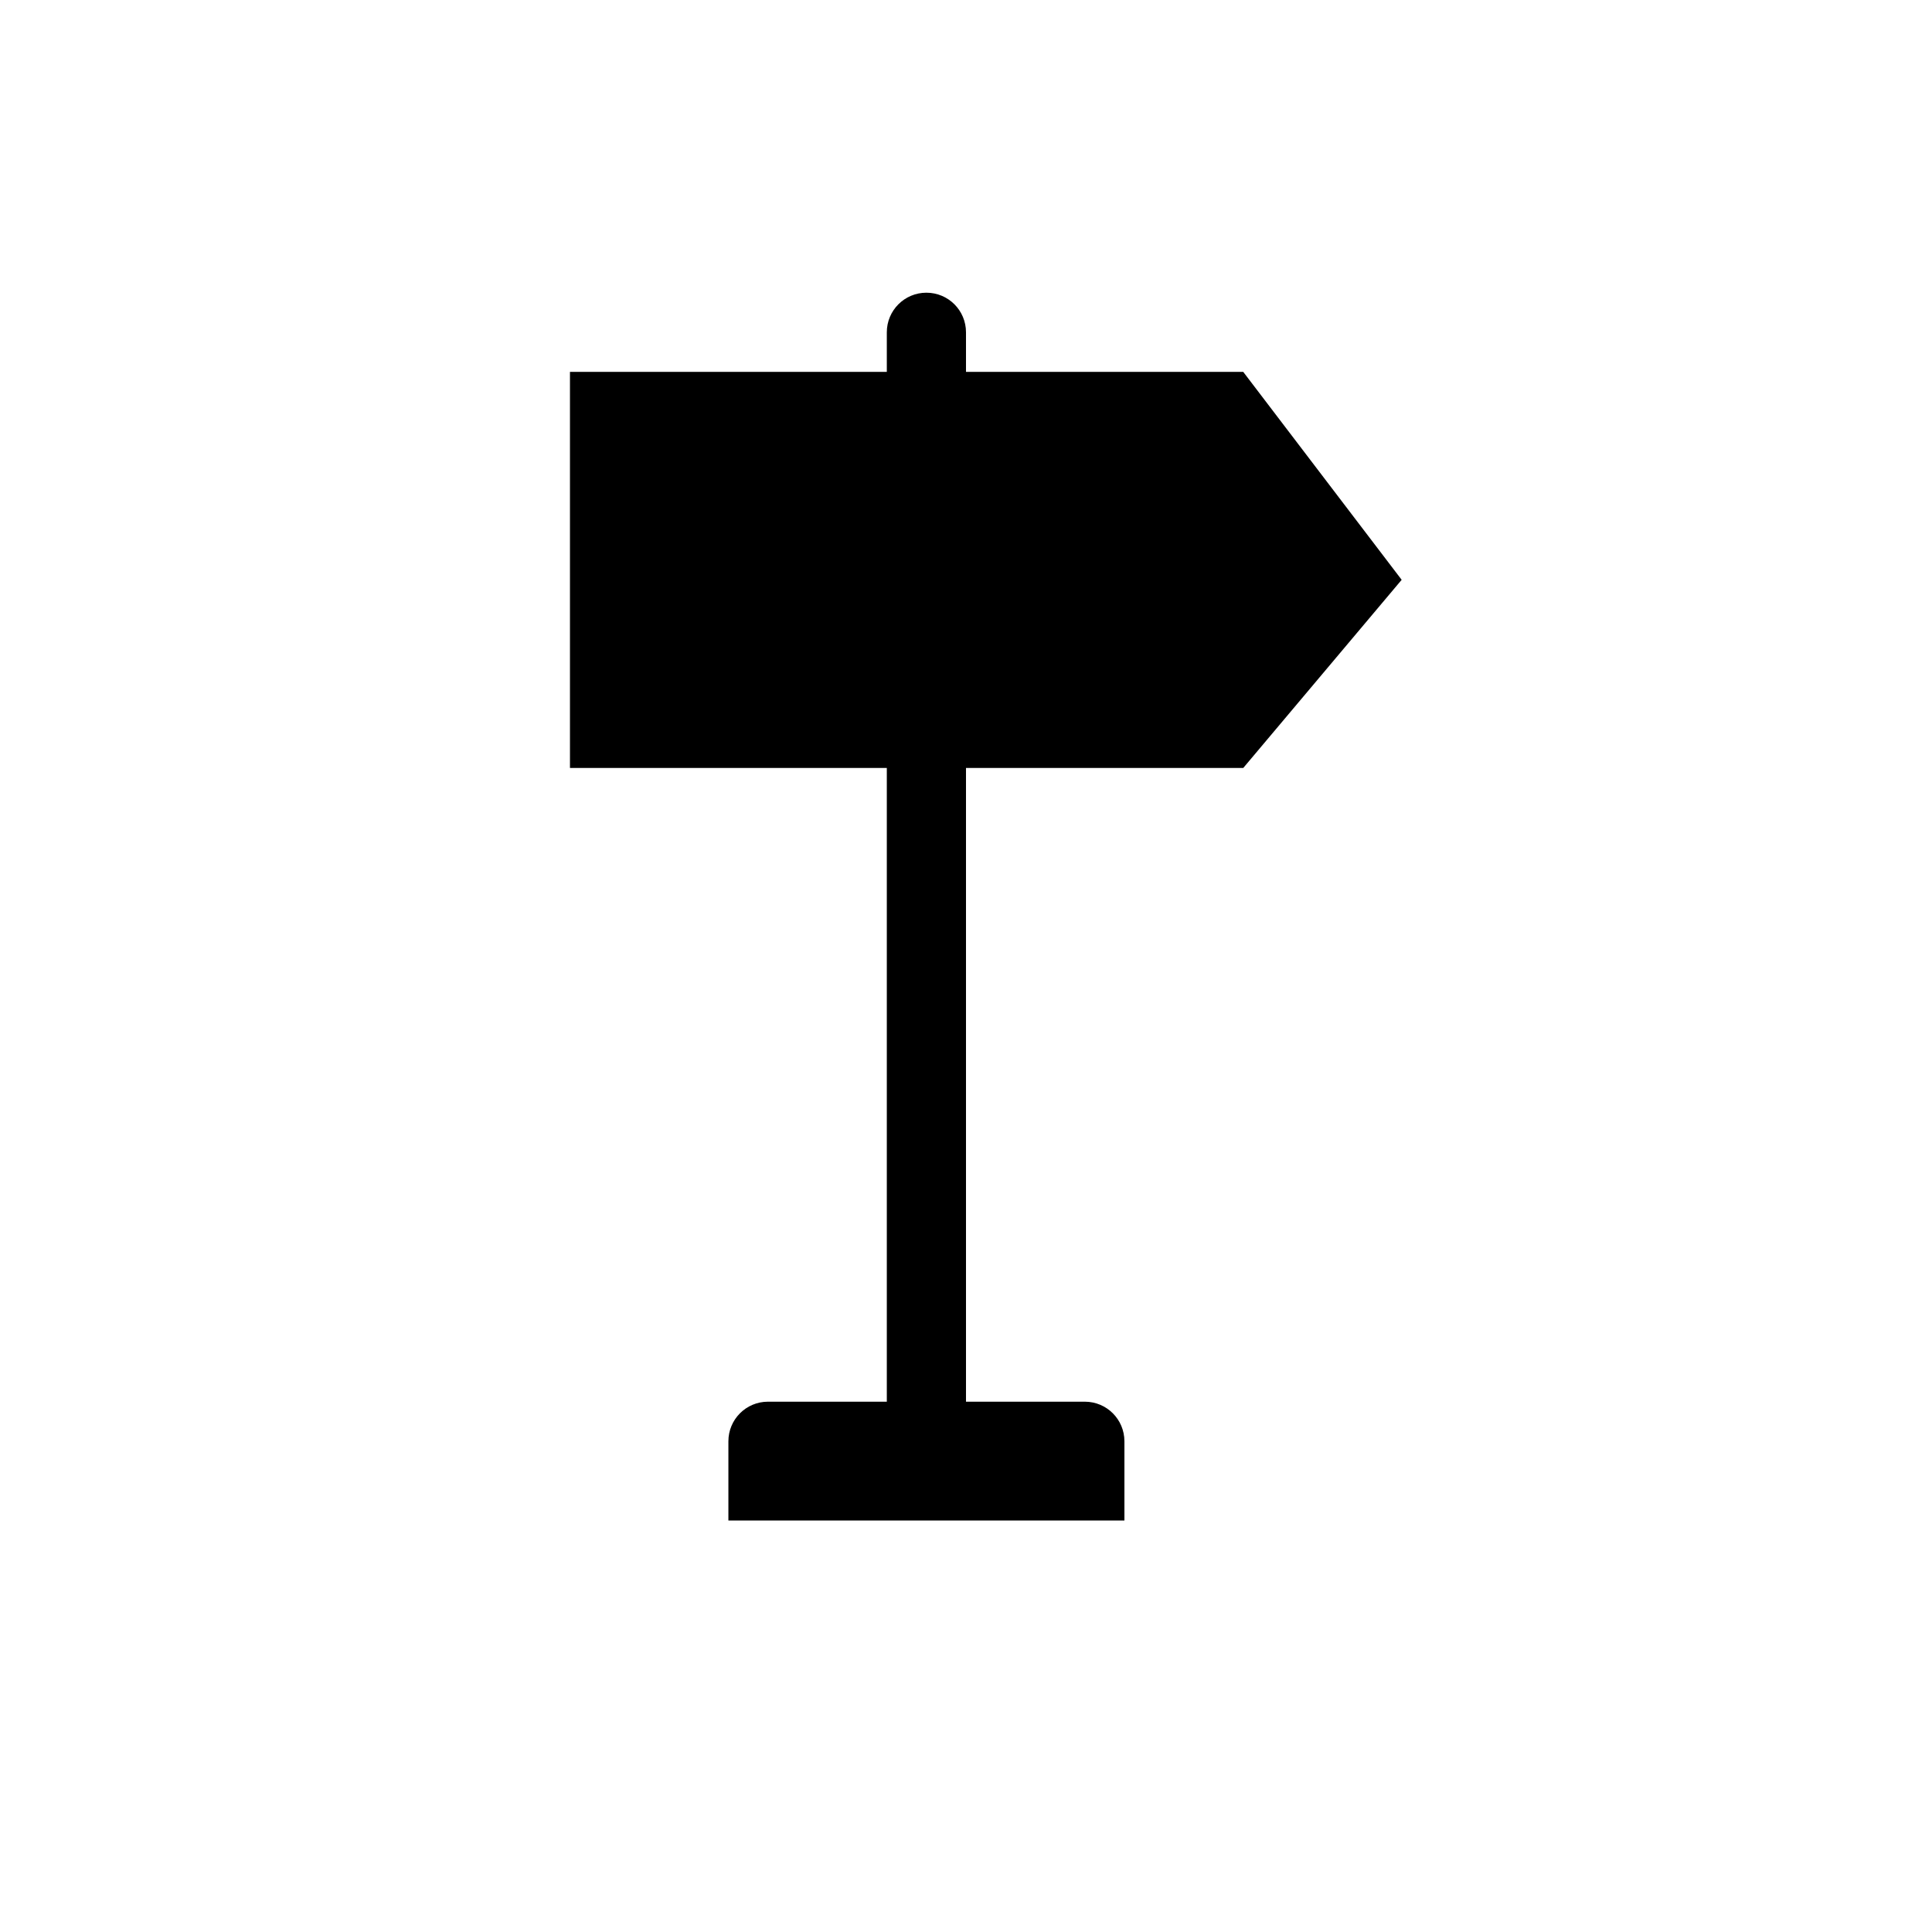
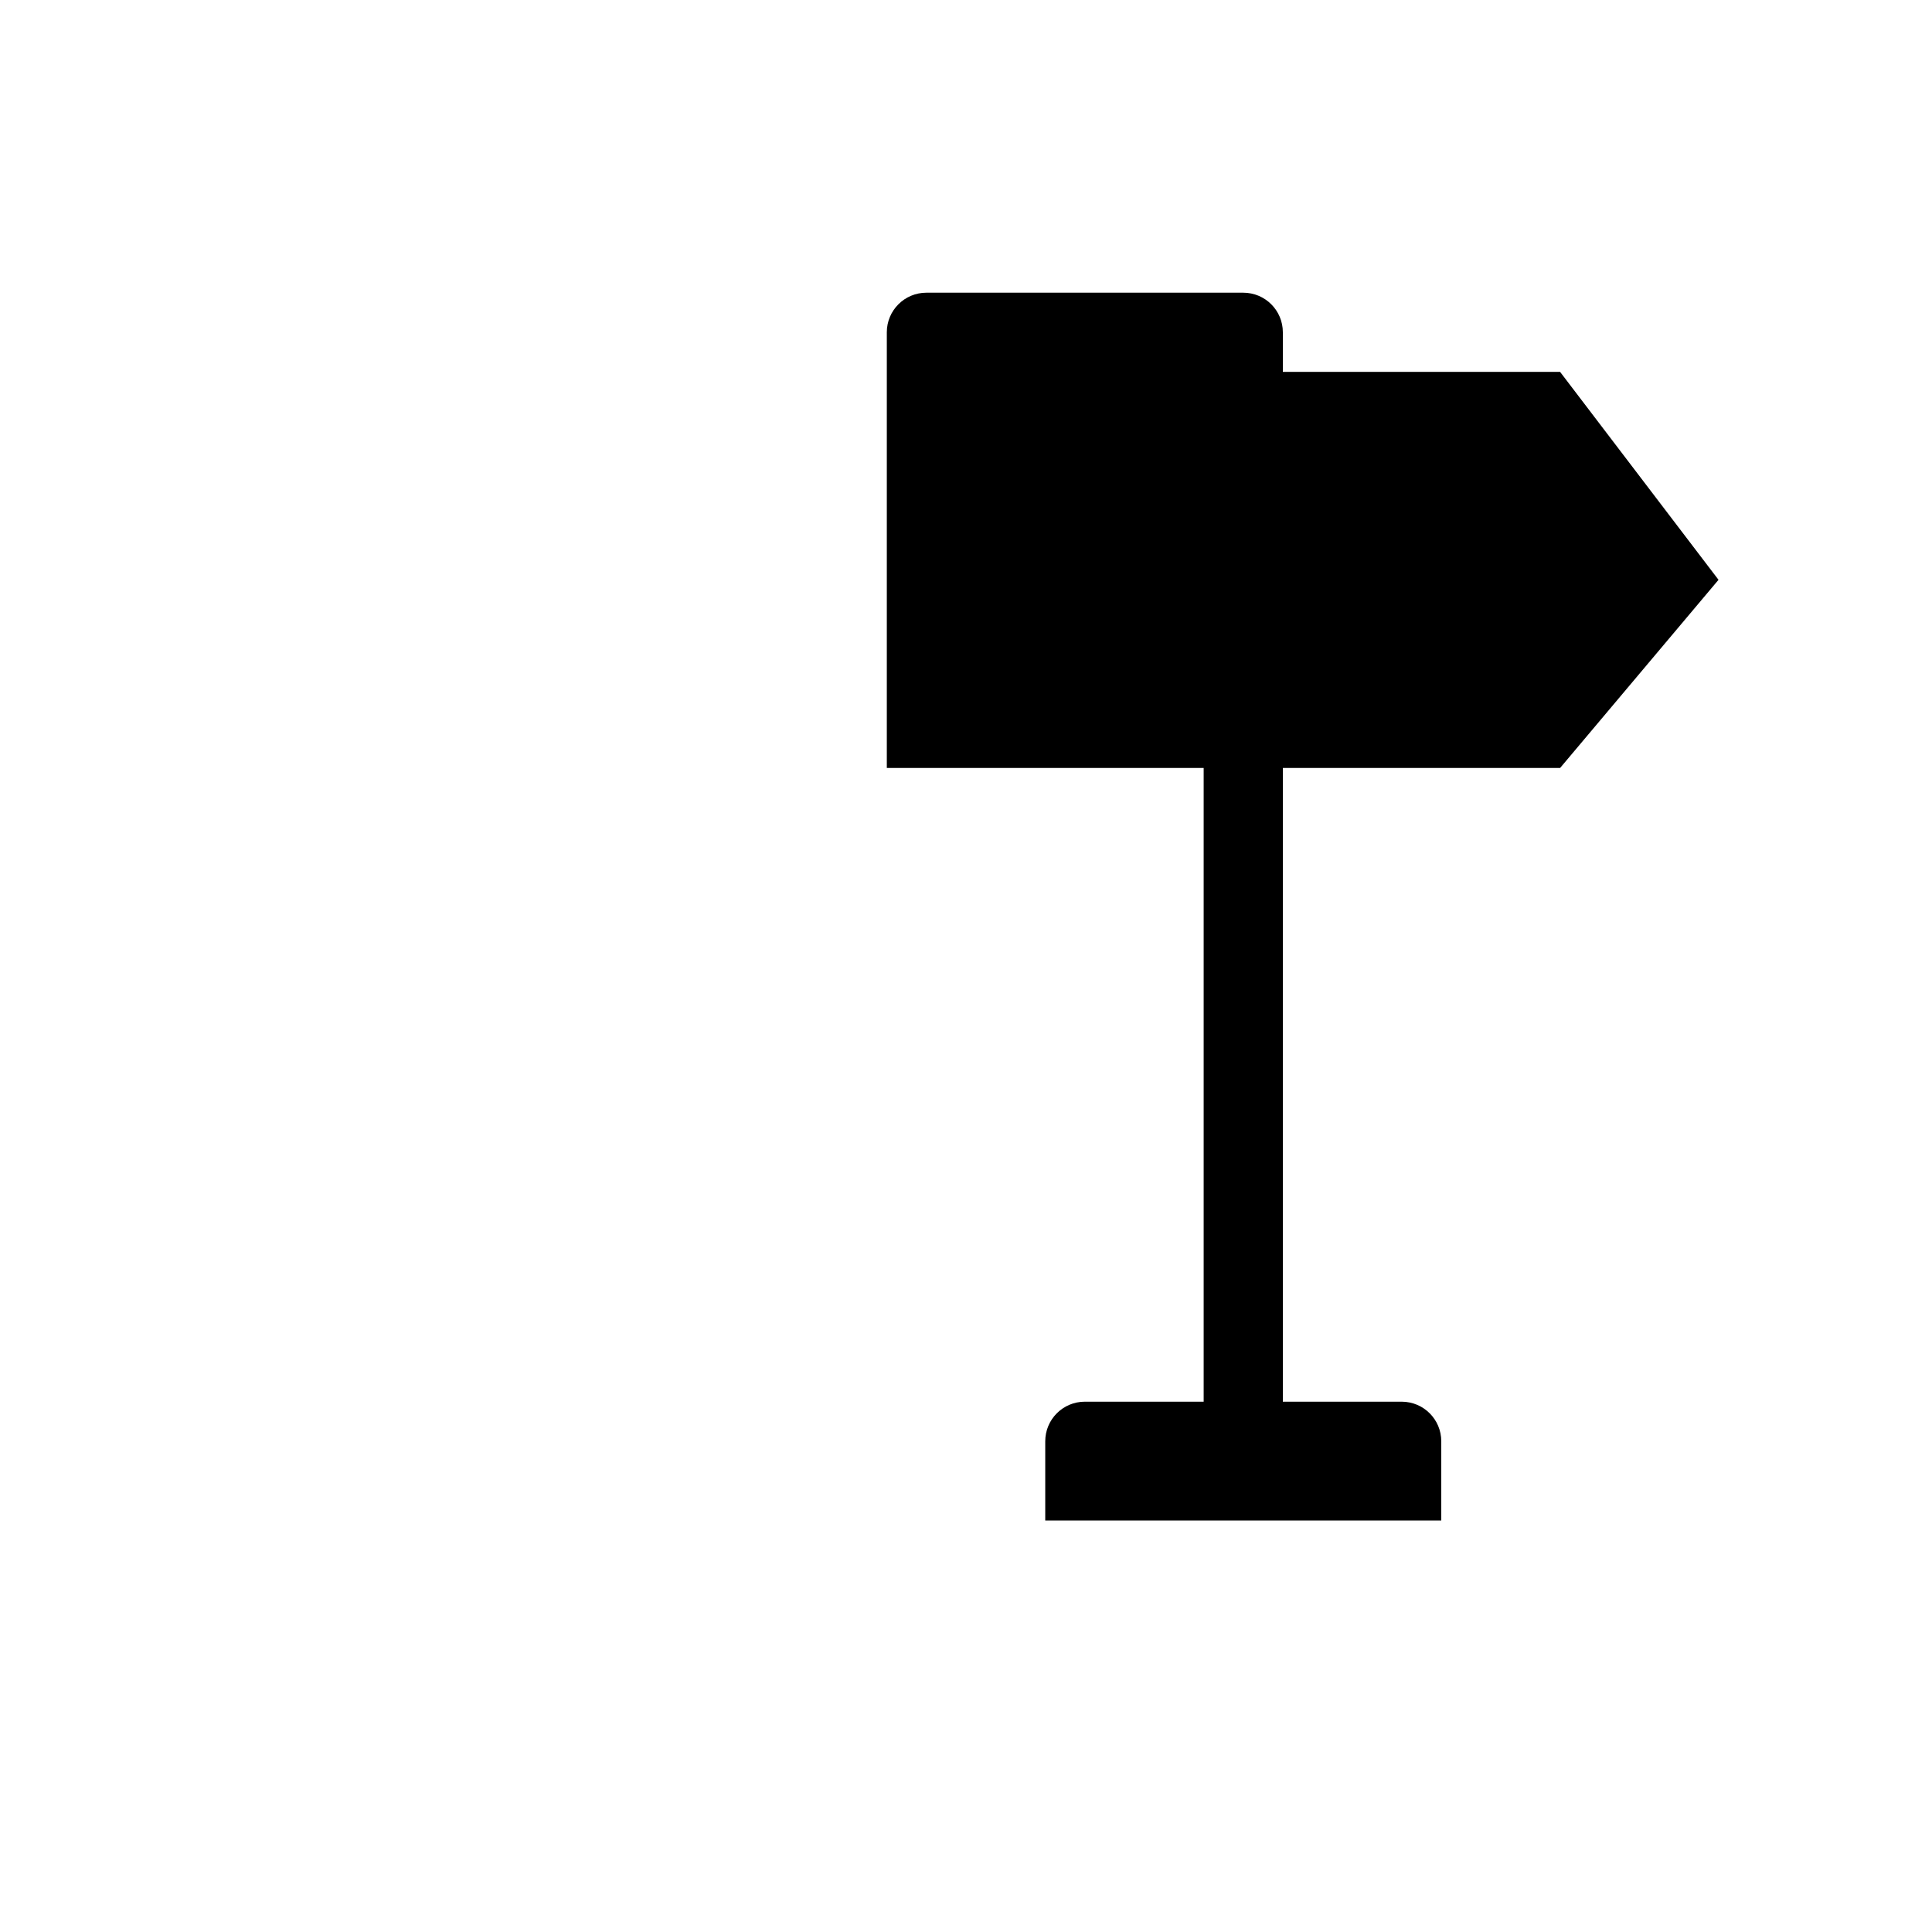
<svg xmlns="http://www.w3.org/2000/svg" fill="#000000" width="800px" height="800px" version="1.1" viewBox="144 144 512 512">
-   <path d="m389.5 221.57c-5.793 0-10.484 4.691-10.484 10.488v10.496h-83.969v104.97h83.969v167.94h-31.5c-5.793 0-10.484 4.691-10.484 10.496v20.992h104.95v-20.992c0-5.805-4.691-10.496-10.496-10.496h-31.488v-167.94h73.473l41.984-49.867-41.984-55.102h-73.473v-10.496c0-5.797-4.68-10.488-10.496-10.488" fill-rule="evenodd" />
+   <path d="m389.5 221.57c-5.793 0-10.484 4.691-10.484 10.488v10.496v104.97h83.969v167.94h-31.5c-5.793 0-10.484 4.691-10.484 10.496v20.992h104.95v-20.992c0-5.805-4.691-10.496-10.496-10.496h-31.488v-167.94h73.473l41.984-49.867-41.984-55.102h-73.473v-10.496c0-5.797-4.68-10.488-10.496-10.488" fill-rule="evenodd" />
</svg>